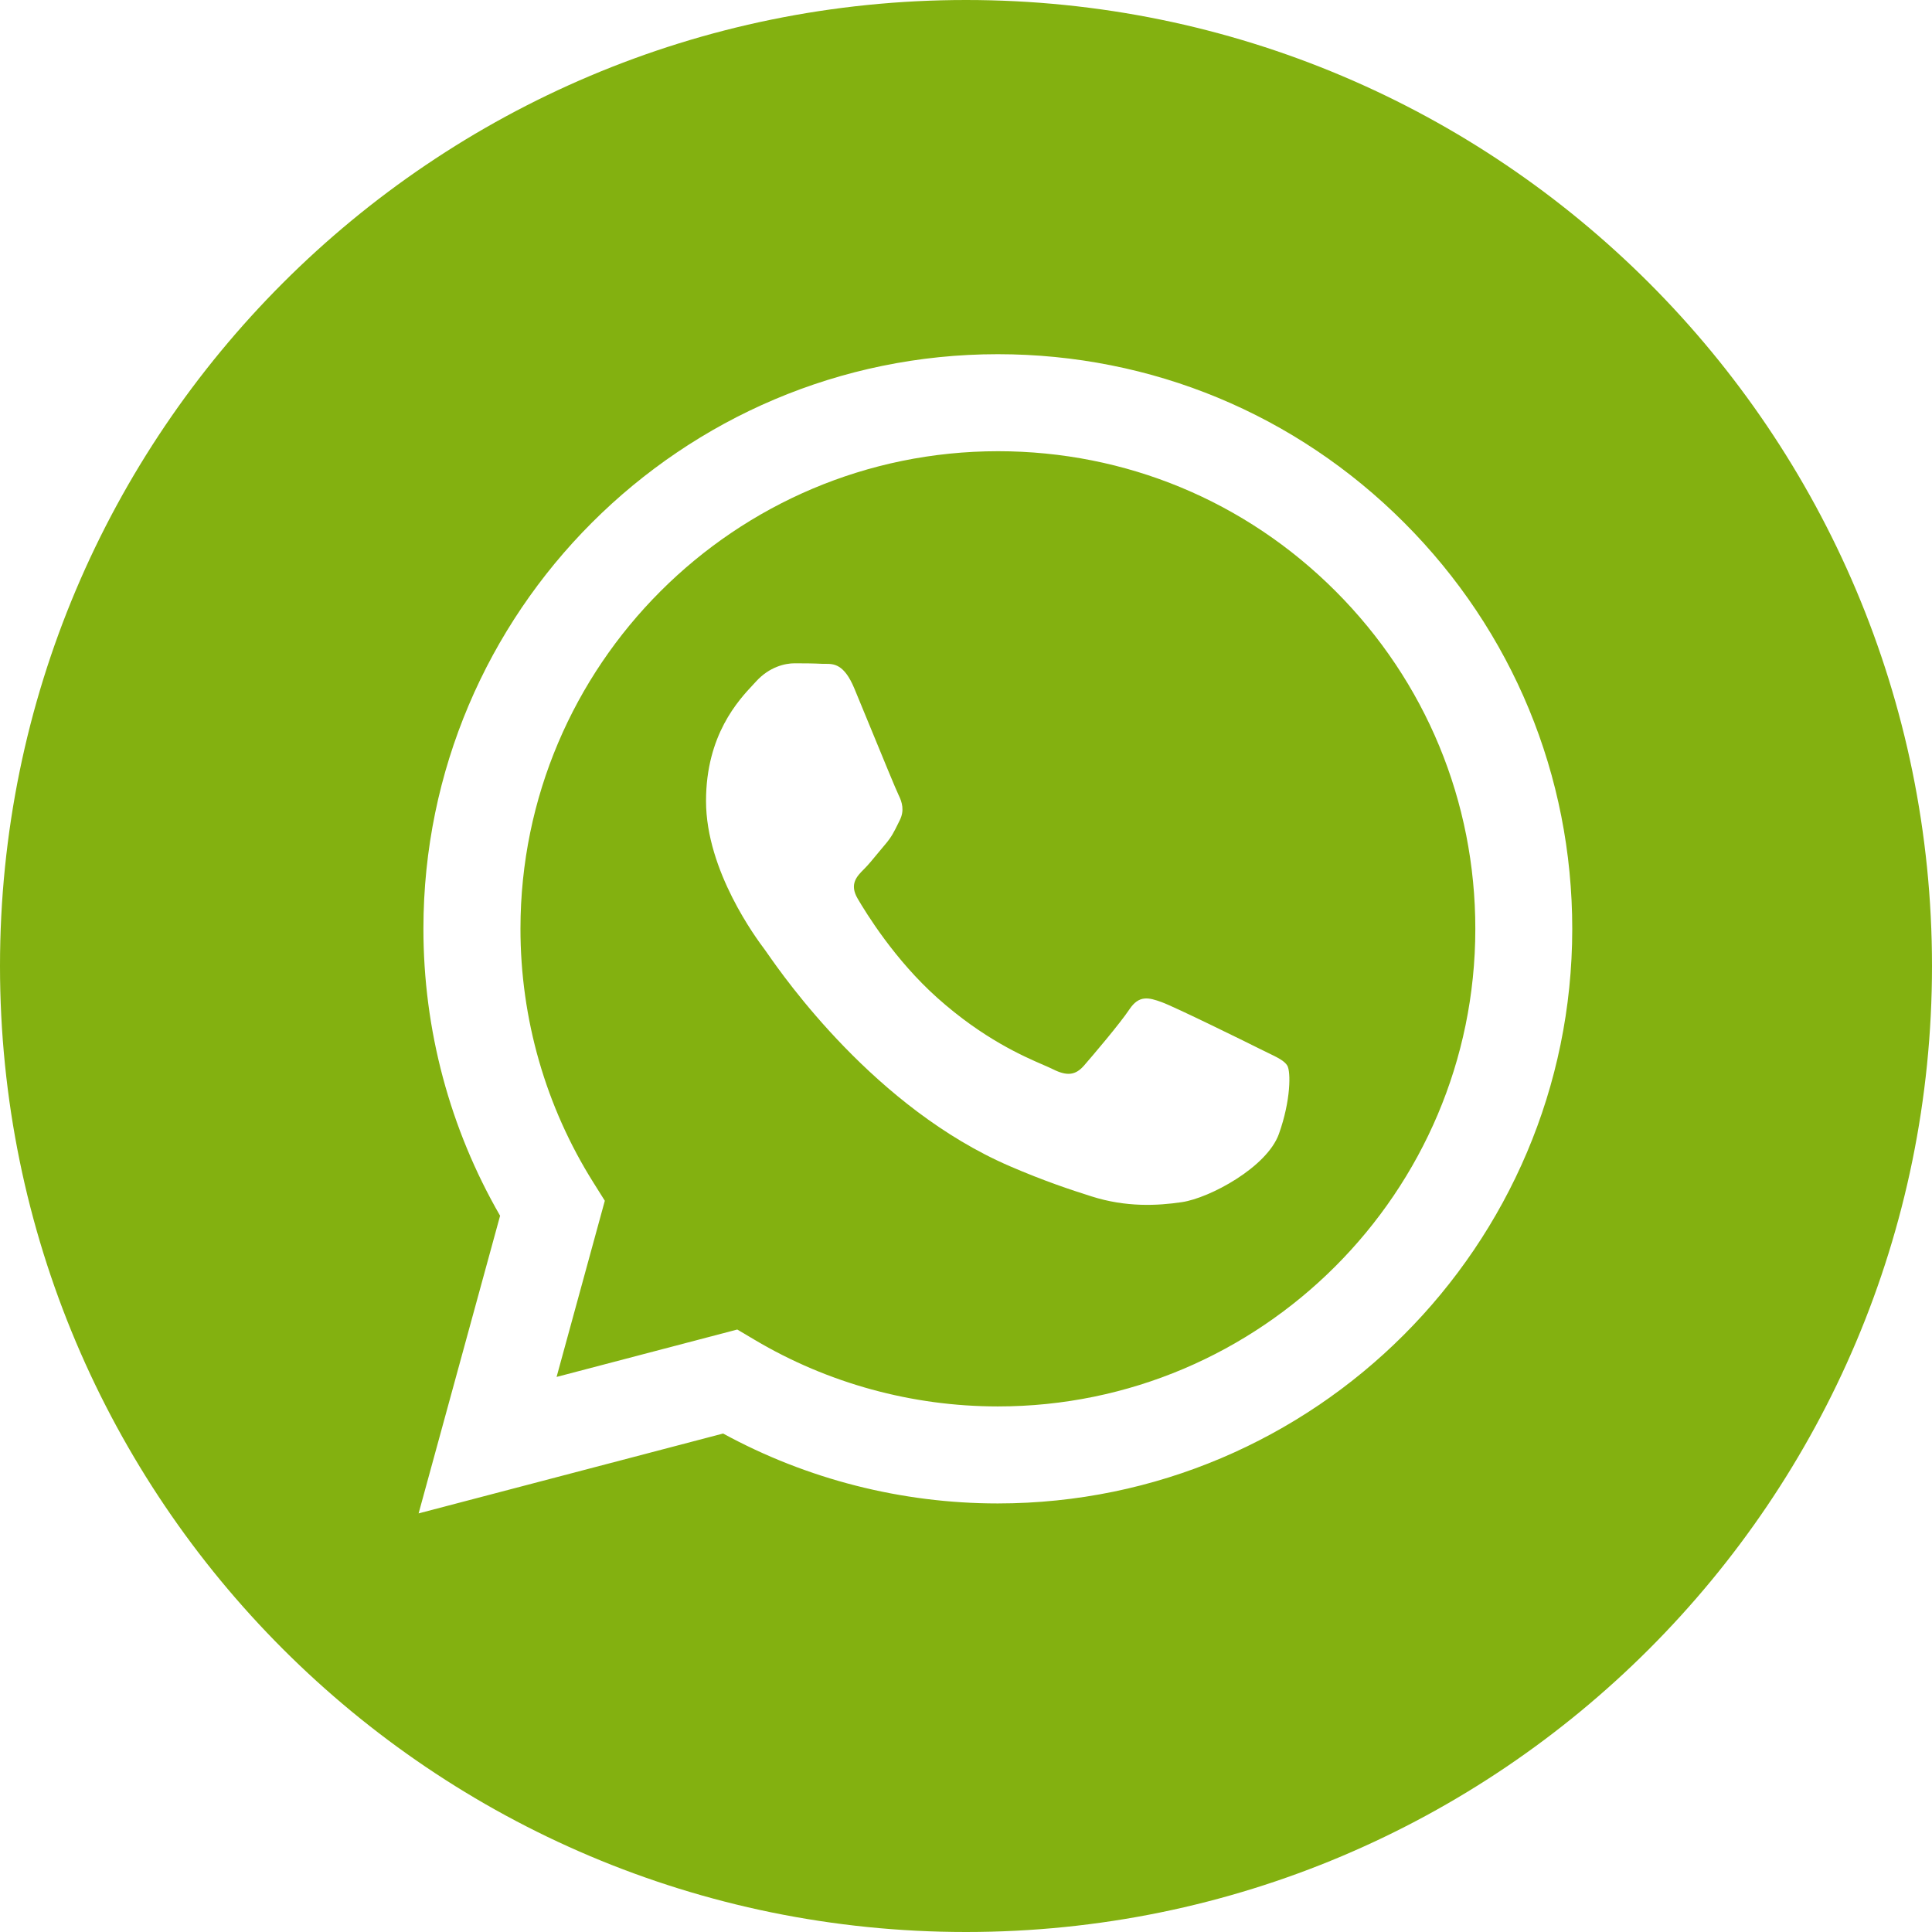
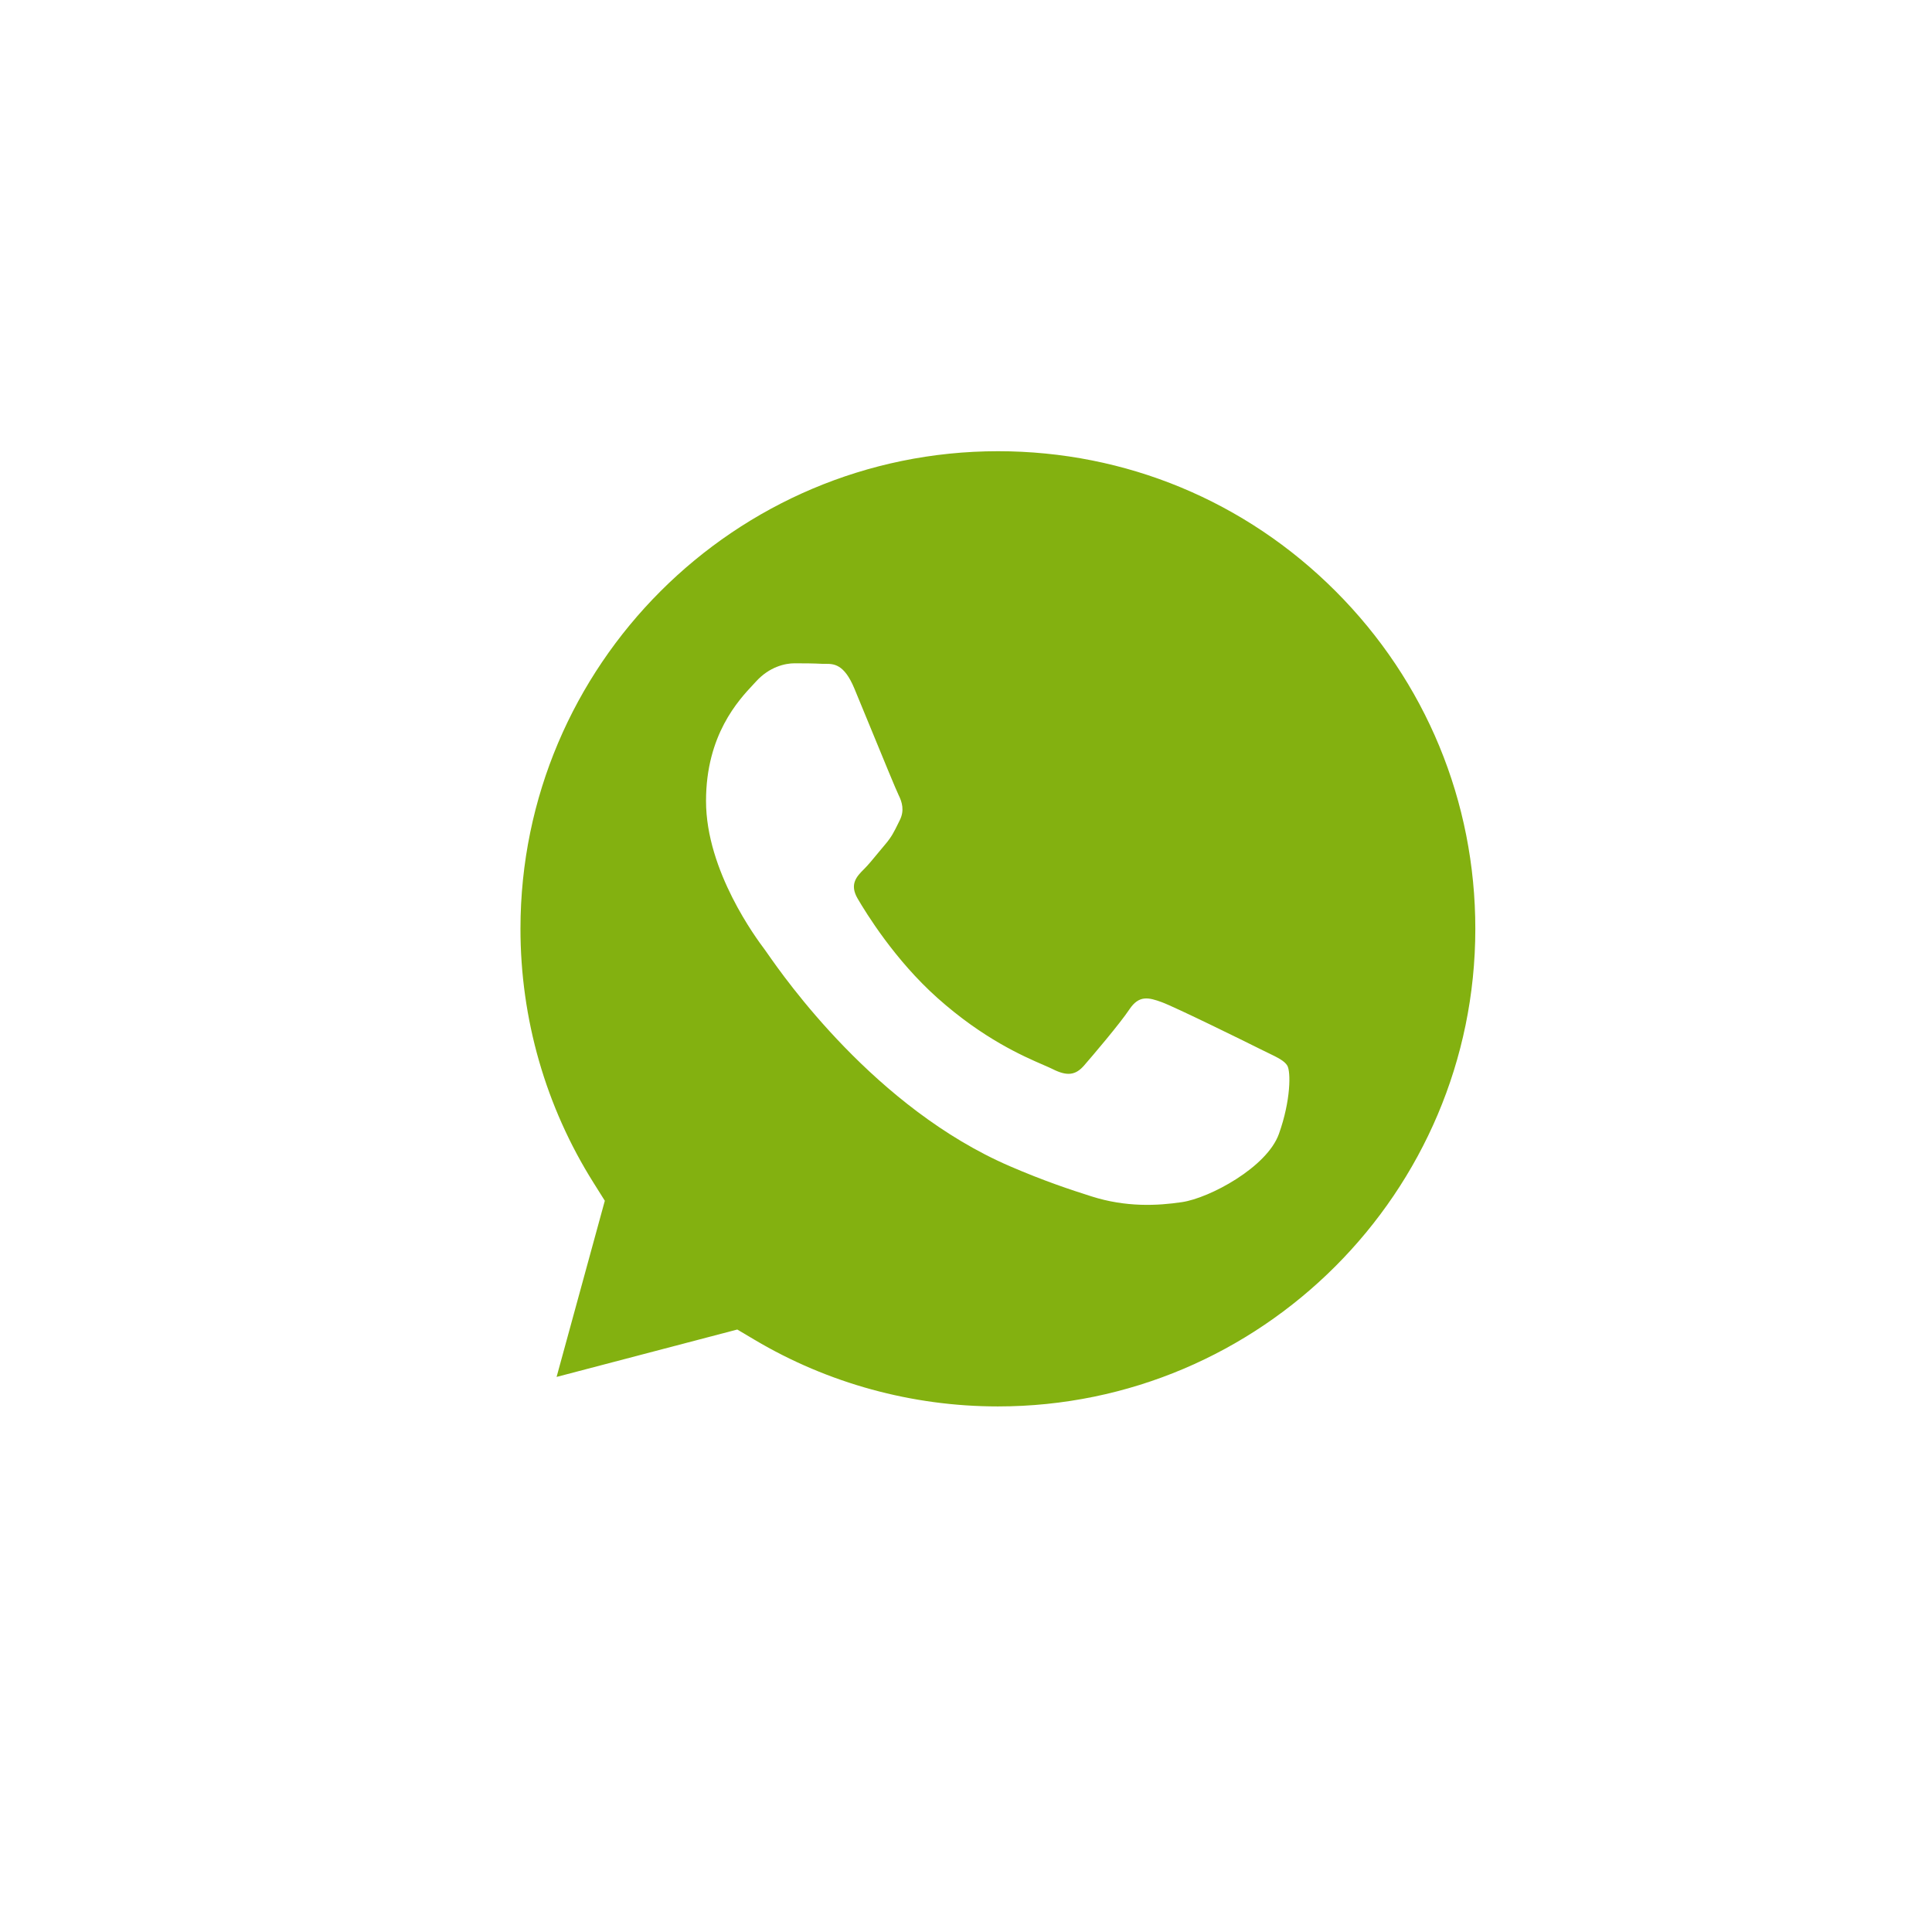
<svg xmlns="http://www.w3.org/2000/svg" width="112" height="112" viewBox="0 0 112 112" fill="none">
-   <path fill-rule="evenodd" clip-rule="evenodd" d="M0 56C0 86.928 25.072 112 56 112C86.928 112 112 86.928 112 56C112 25.072 86.928 0 56 0C25.072 0 0 25.072 0 56ZM91.145 53.857C91.138 72.213 76.206 87.148 57.846 87.156H57.832C52.259 87.154 46.783 85.756 41.919 83.103L24.267 87.733L28.991 70.478C26.077 65.428 24.543 59.7 24.546 53.831C24.553 35.471 39.491 20.533 57.846 20.533C66.754 20.537 75.114 24.005 81.401 30.299C87.688 36.593 91.148 44.959 91.145 53.857Z" fill="#83B110" />
  <path fill-rule="evenodd" clip-rule="evenodd" d="M32.266 79.822L42.741 77.074L43.752 77.674C48.001 80.195 52.872 81.53 57.838 81.532H57.85C73.104 81.532 85.52 69.115 85.526 53.855C85.529 46.459 82.653 39.505 77.428 34.274C72.202 29.042 65.253 26.16 57.861 26.157C42.594 26.157 30.178 38.572 30.172 53.832C30.17 59.062 31.633 64.155 34.404 68.561L35.062 69.609L32.266 79.822ZM73.486 61.026C74.066 61.306 74.458 61.495 74.626 61.775C74.834 62.122 74.834 63.788 74.141 65.731C73.447 67.675 70.123 69.449 68.524 69.688C67.091 69.902 65.277 69.991 63.284 69.358C62.075 68.975 60.526 68.463 58.54 67.605C50.74 64.237 45.469 56.677 44.473 55.248C44.403 55.148 44.354 55.078 44.327 55.042L44.32 55.033C43.88 54.445 40.929 50.509 40.929 46.435C40.929 42.602 42.812 40.593 43.678 39.669C43.738 39.605 43.792 39.547 43.841 39.493C44.604 38.661 45.505 38.452 46.06 38.452C46.615 38.452 47.17 38.457 47.655 38.482C47.715 38.485 47.777 38.484 47.841 38.484C48.326 38.481 48.931 38.478 49.527 39.91C49.756 40.461 50.092 41.279 50.446 42.14C51.162 43.883 51.953 45.809 52.092 46.088C52.3 46.505 52.439 46.99 52.162 47.546C52.12 47.629 52.081 47.708 52.045 47.783C51.836 48.208 51.683 48.521 51.33 48.934C51.191 49.096 51.047 49.271 50.903 49.446C50.617 49.795 50.331 50.143 50.081 50.391C49.665 50.806 49.231 51.257 49.717 52.09C50.202 52.922 51.872 55.647 54.345 57.853C57.004 60.225 59.315 61.227 60.486 61.735C60.715 61.835 60.901 61.915 61.036 61.983C61.868 62.4 62.354 62.33 62.839 61.775C63.324 61.22 64.919 59.345 65.474 58.512C66.028 57.68 66.583 57.818 67.346 58.096C68.108 58.374 72.199 60.386 73.031 60.803C73.194 60.884 73.345 60.958 73.486 61.026Z" fill="#83B110" />
</svg>